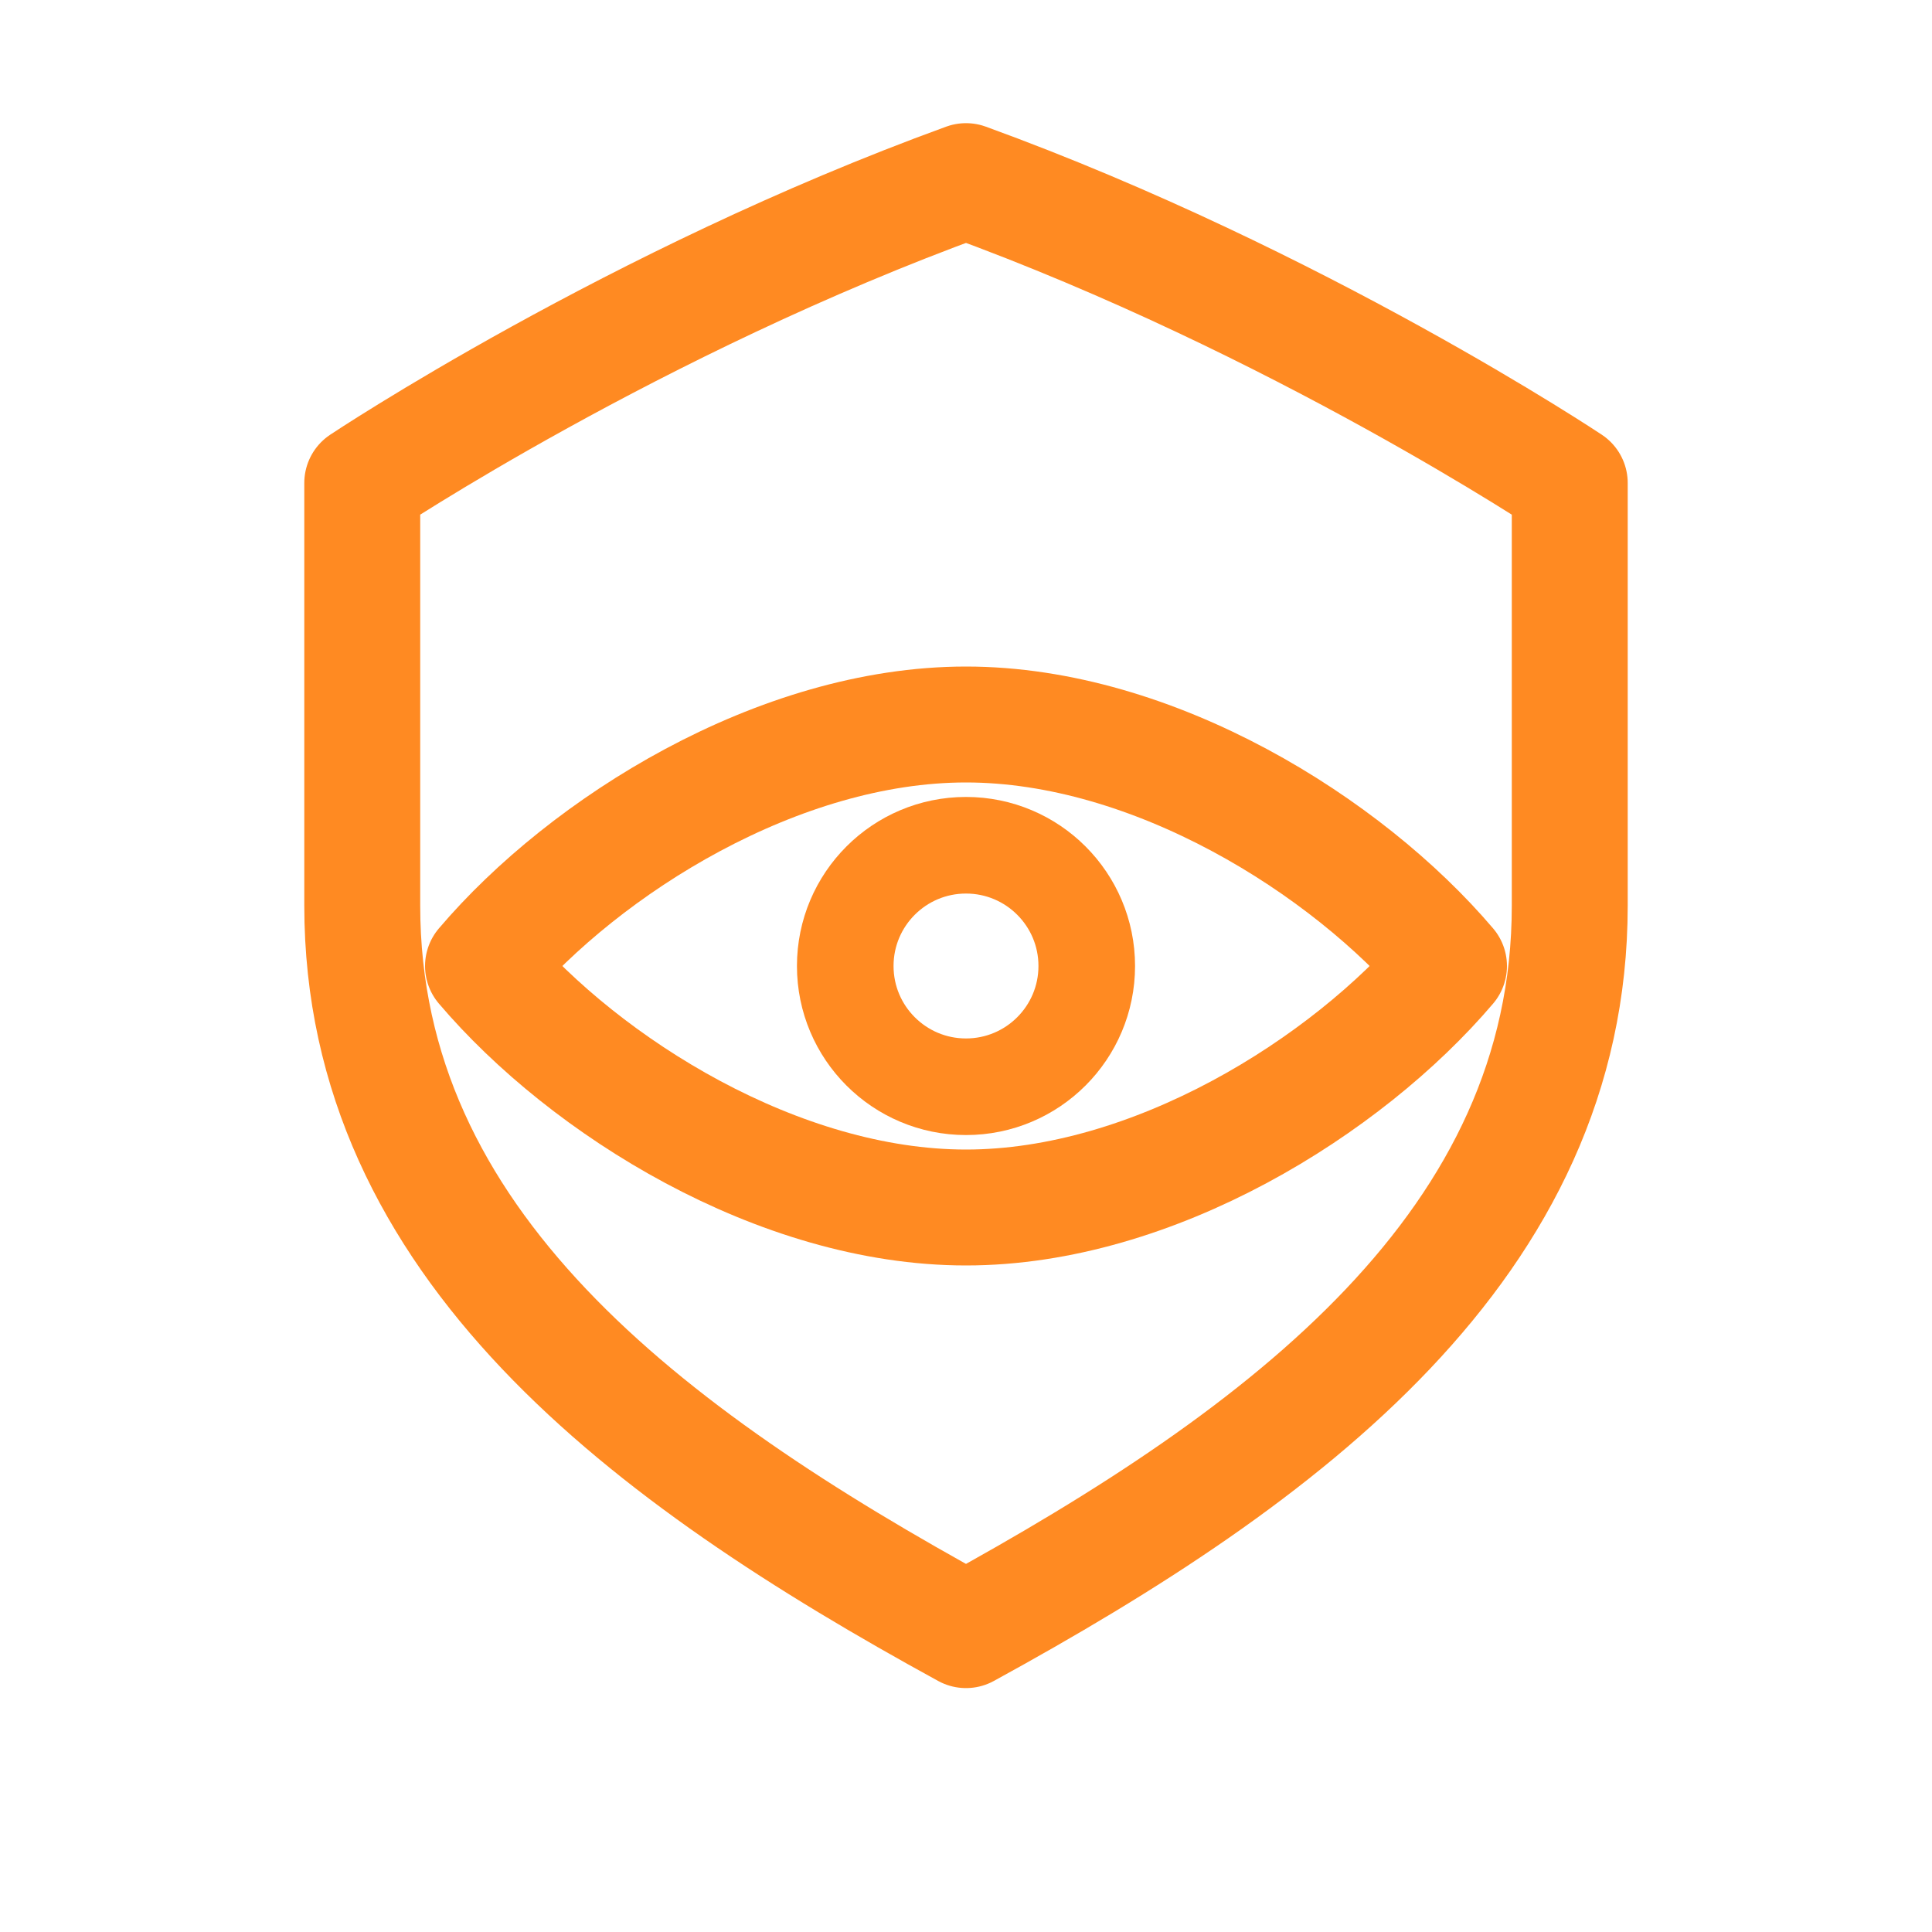
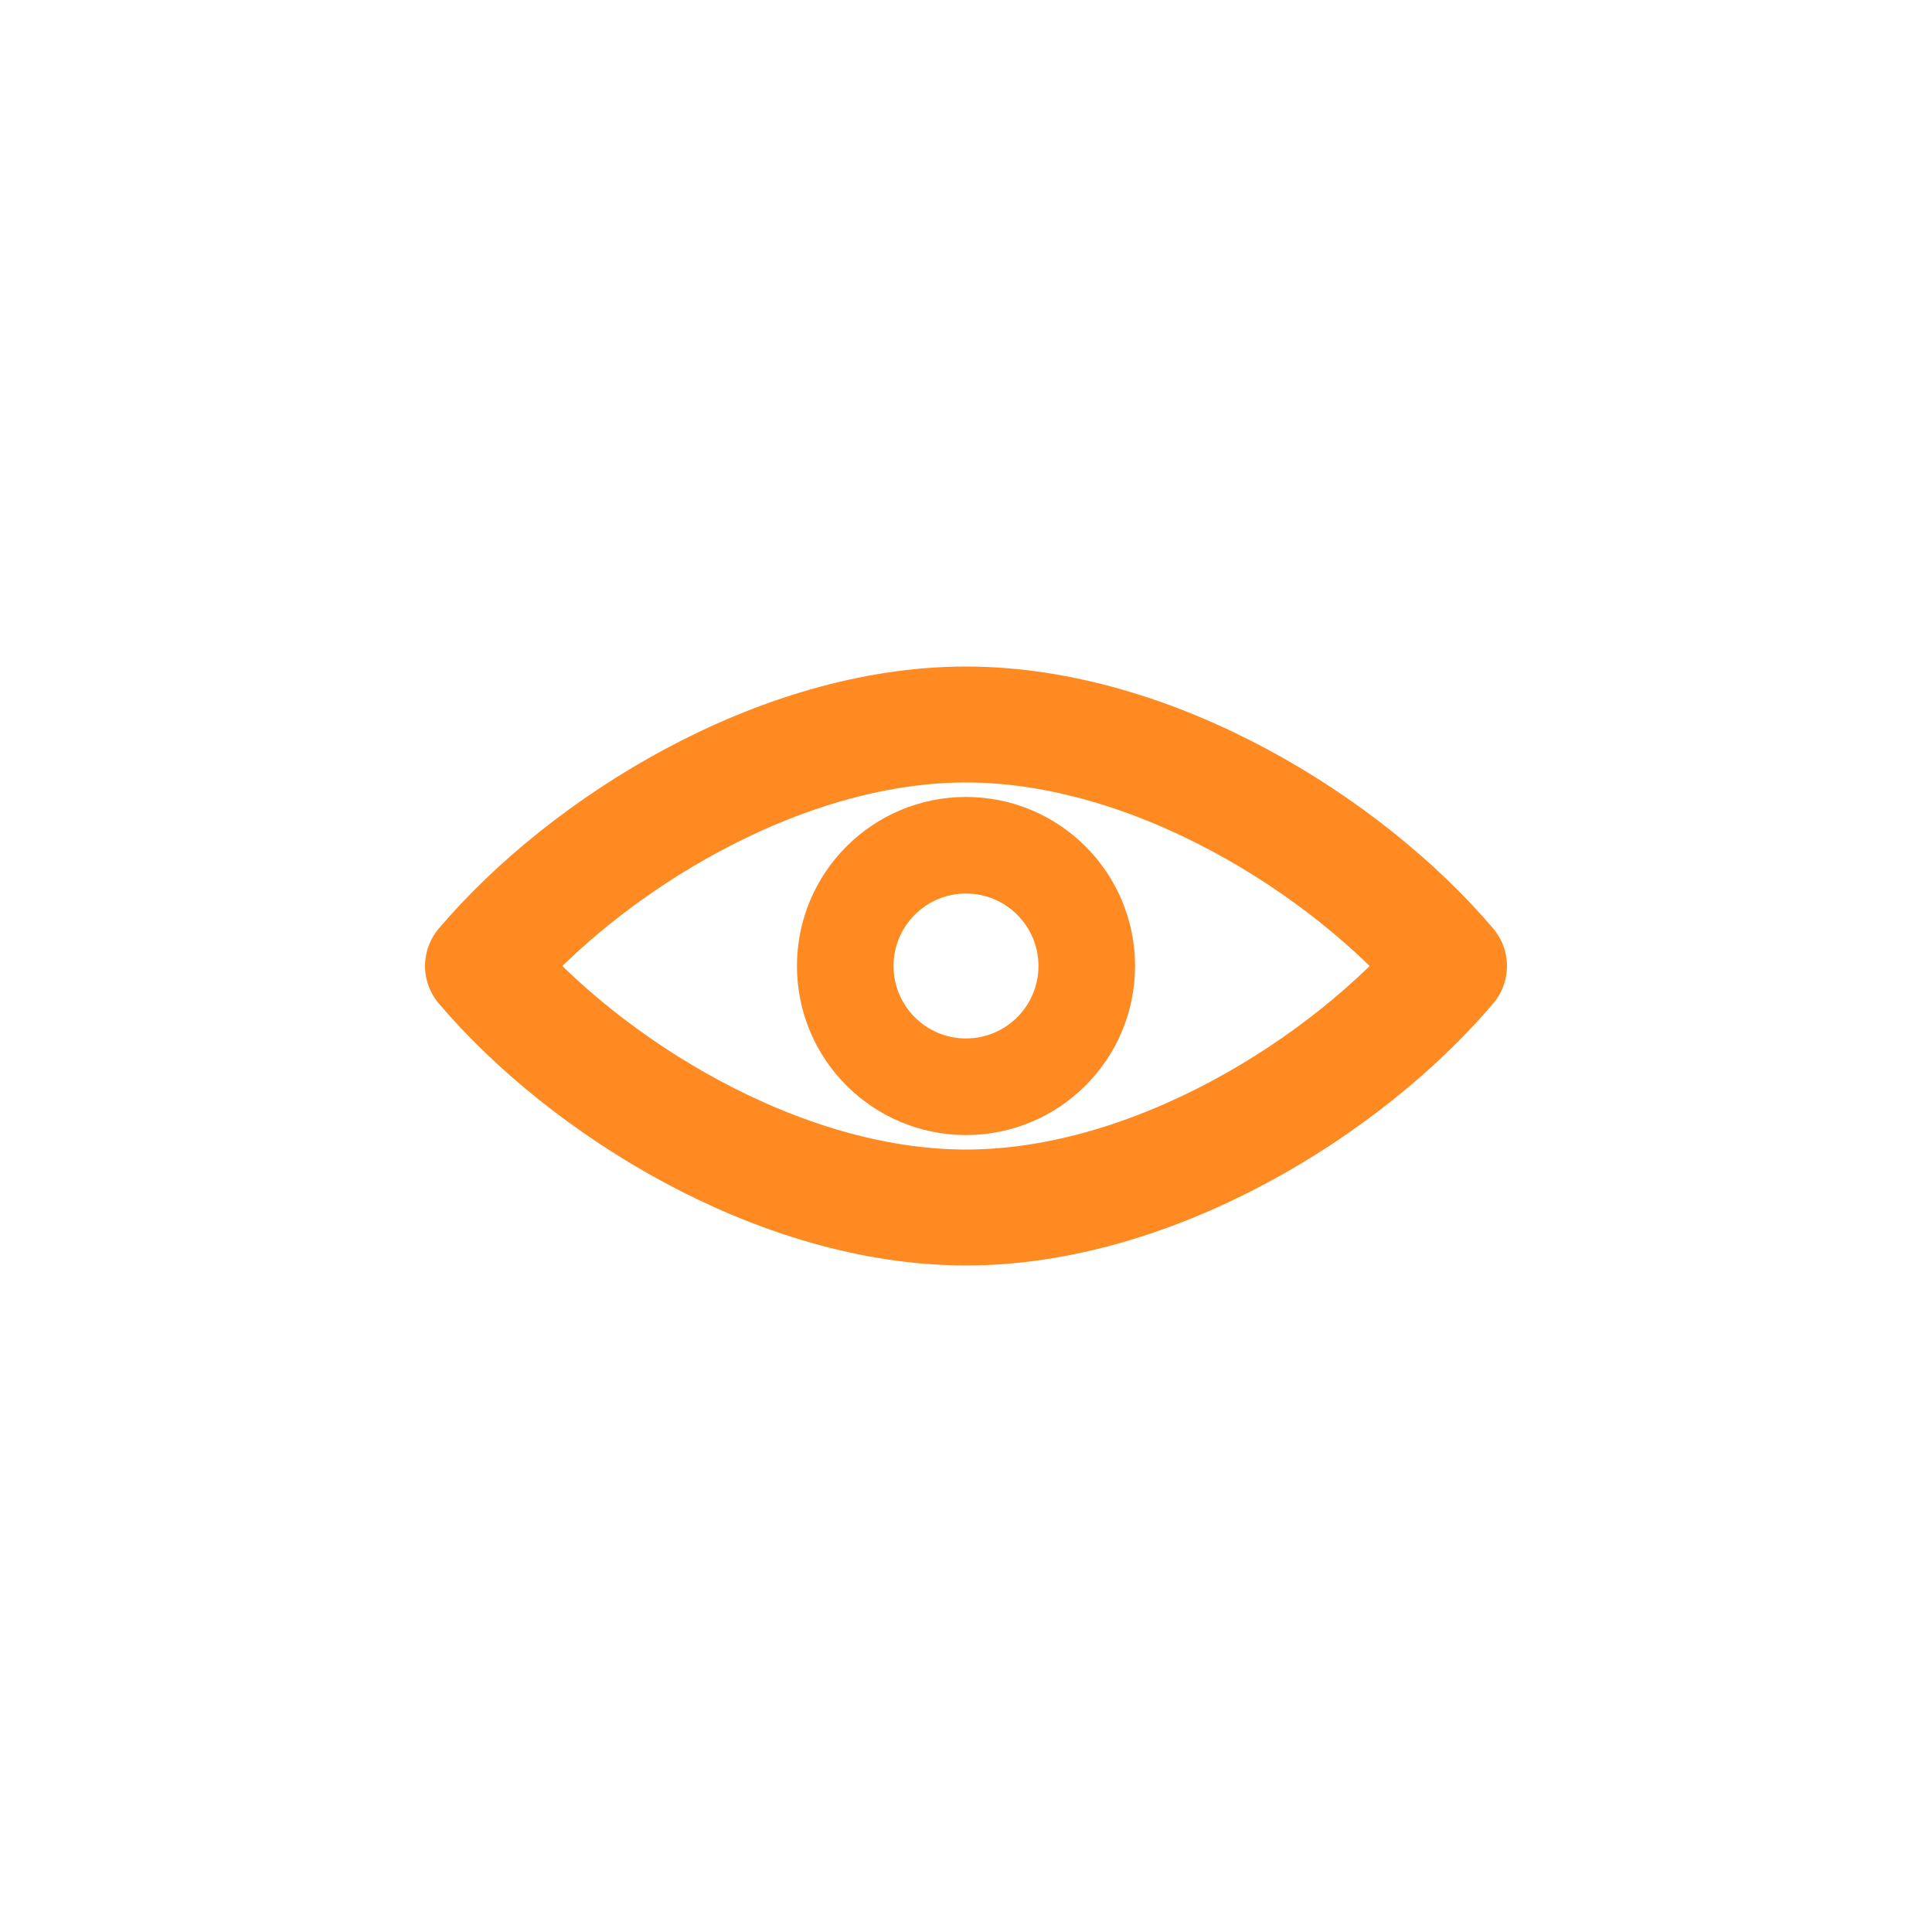
<svg xmlns="http://www.w3.org/2000/svg" width="100" height="100" viewBox="0 0 100 100" fill="none">
-   <path d="M50 9.375C67.188 15.625 81.25 25 81.25 25V46.875C81.25 64.375 66.562 75.312 50 84.375C33.438 75.312 18.75 64.375 18.75 46.875V25C18.75 25 32.812 15.625 50 9.375Z" stroke="#FF8A22" stroke-width="6" stroke-linecap="round" stroke-linejoin="round" />
  <path d="M25 50C30.312 43.75 40.312 37.5 50 37.5C59.688 37.5 69.688 43.75 75 50C69.688 56.25 59.688 62.5 50 62.5C40.312 62.5 30.312 56.25 25 50Z" stroke="#FF8A22" stroke-width="6" stroke-linecap="round" stroke-linejoin="round" />
  <path d="M50 56.25C53.452 56.25 56.25 53.452 56.25 50C56.25 46.548 53.452 43.75 50 43.75C46.548 43.75 43.75 46.548 43.75 50C43.75 53.452 46.548 56.25 50 56.25Z" stroke="#FF8A22" stroke-width="5" />
</svg>